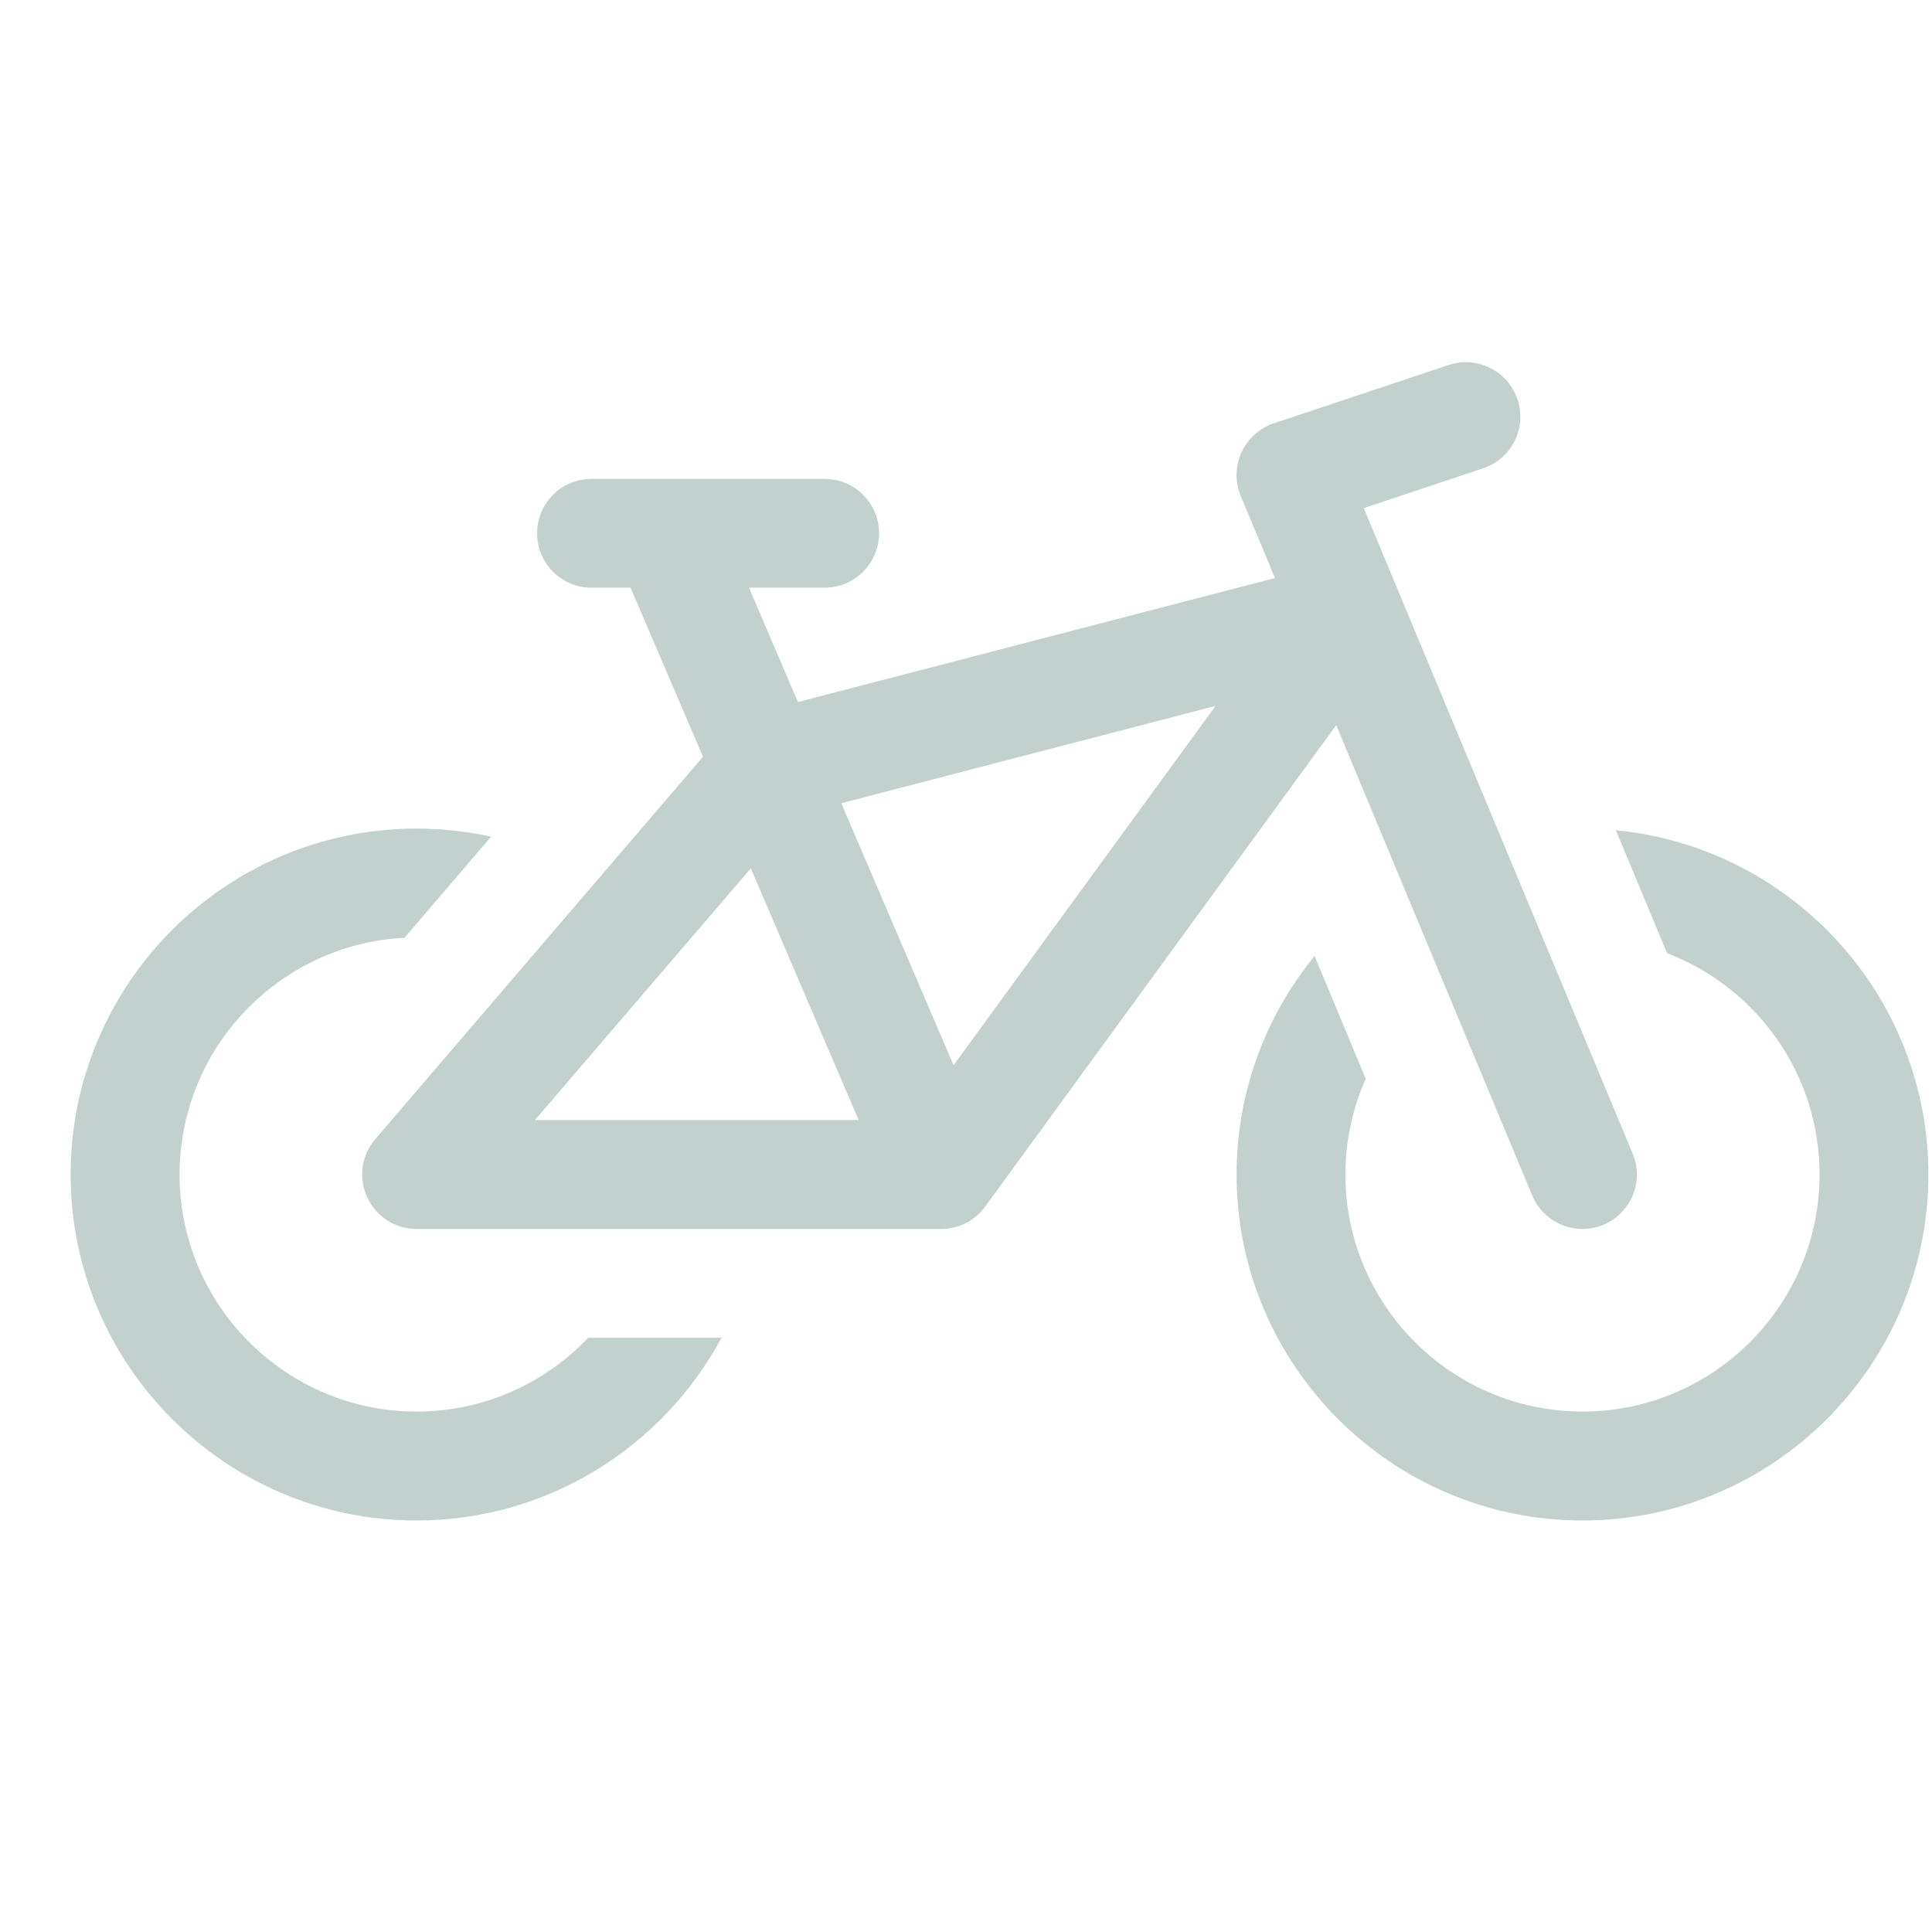
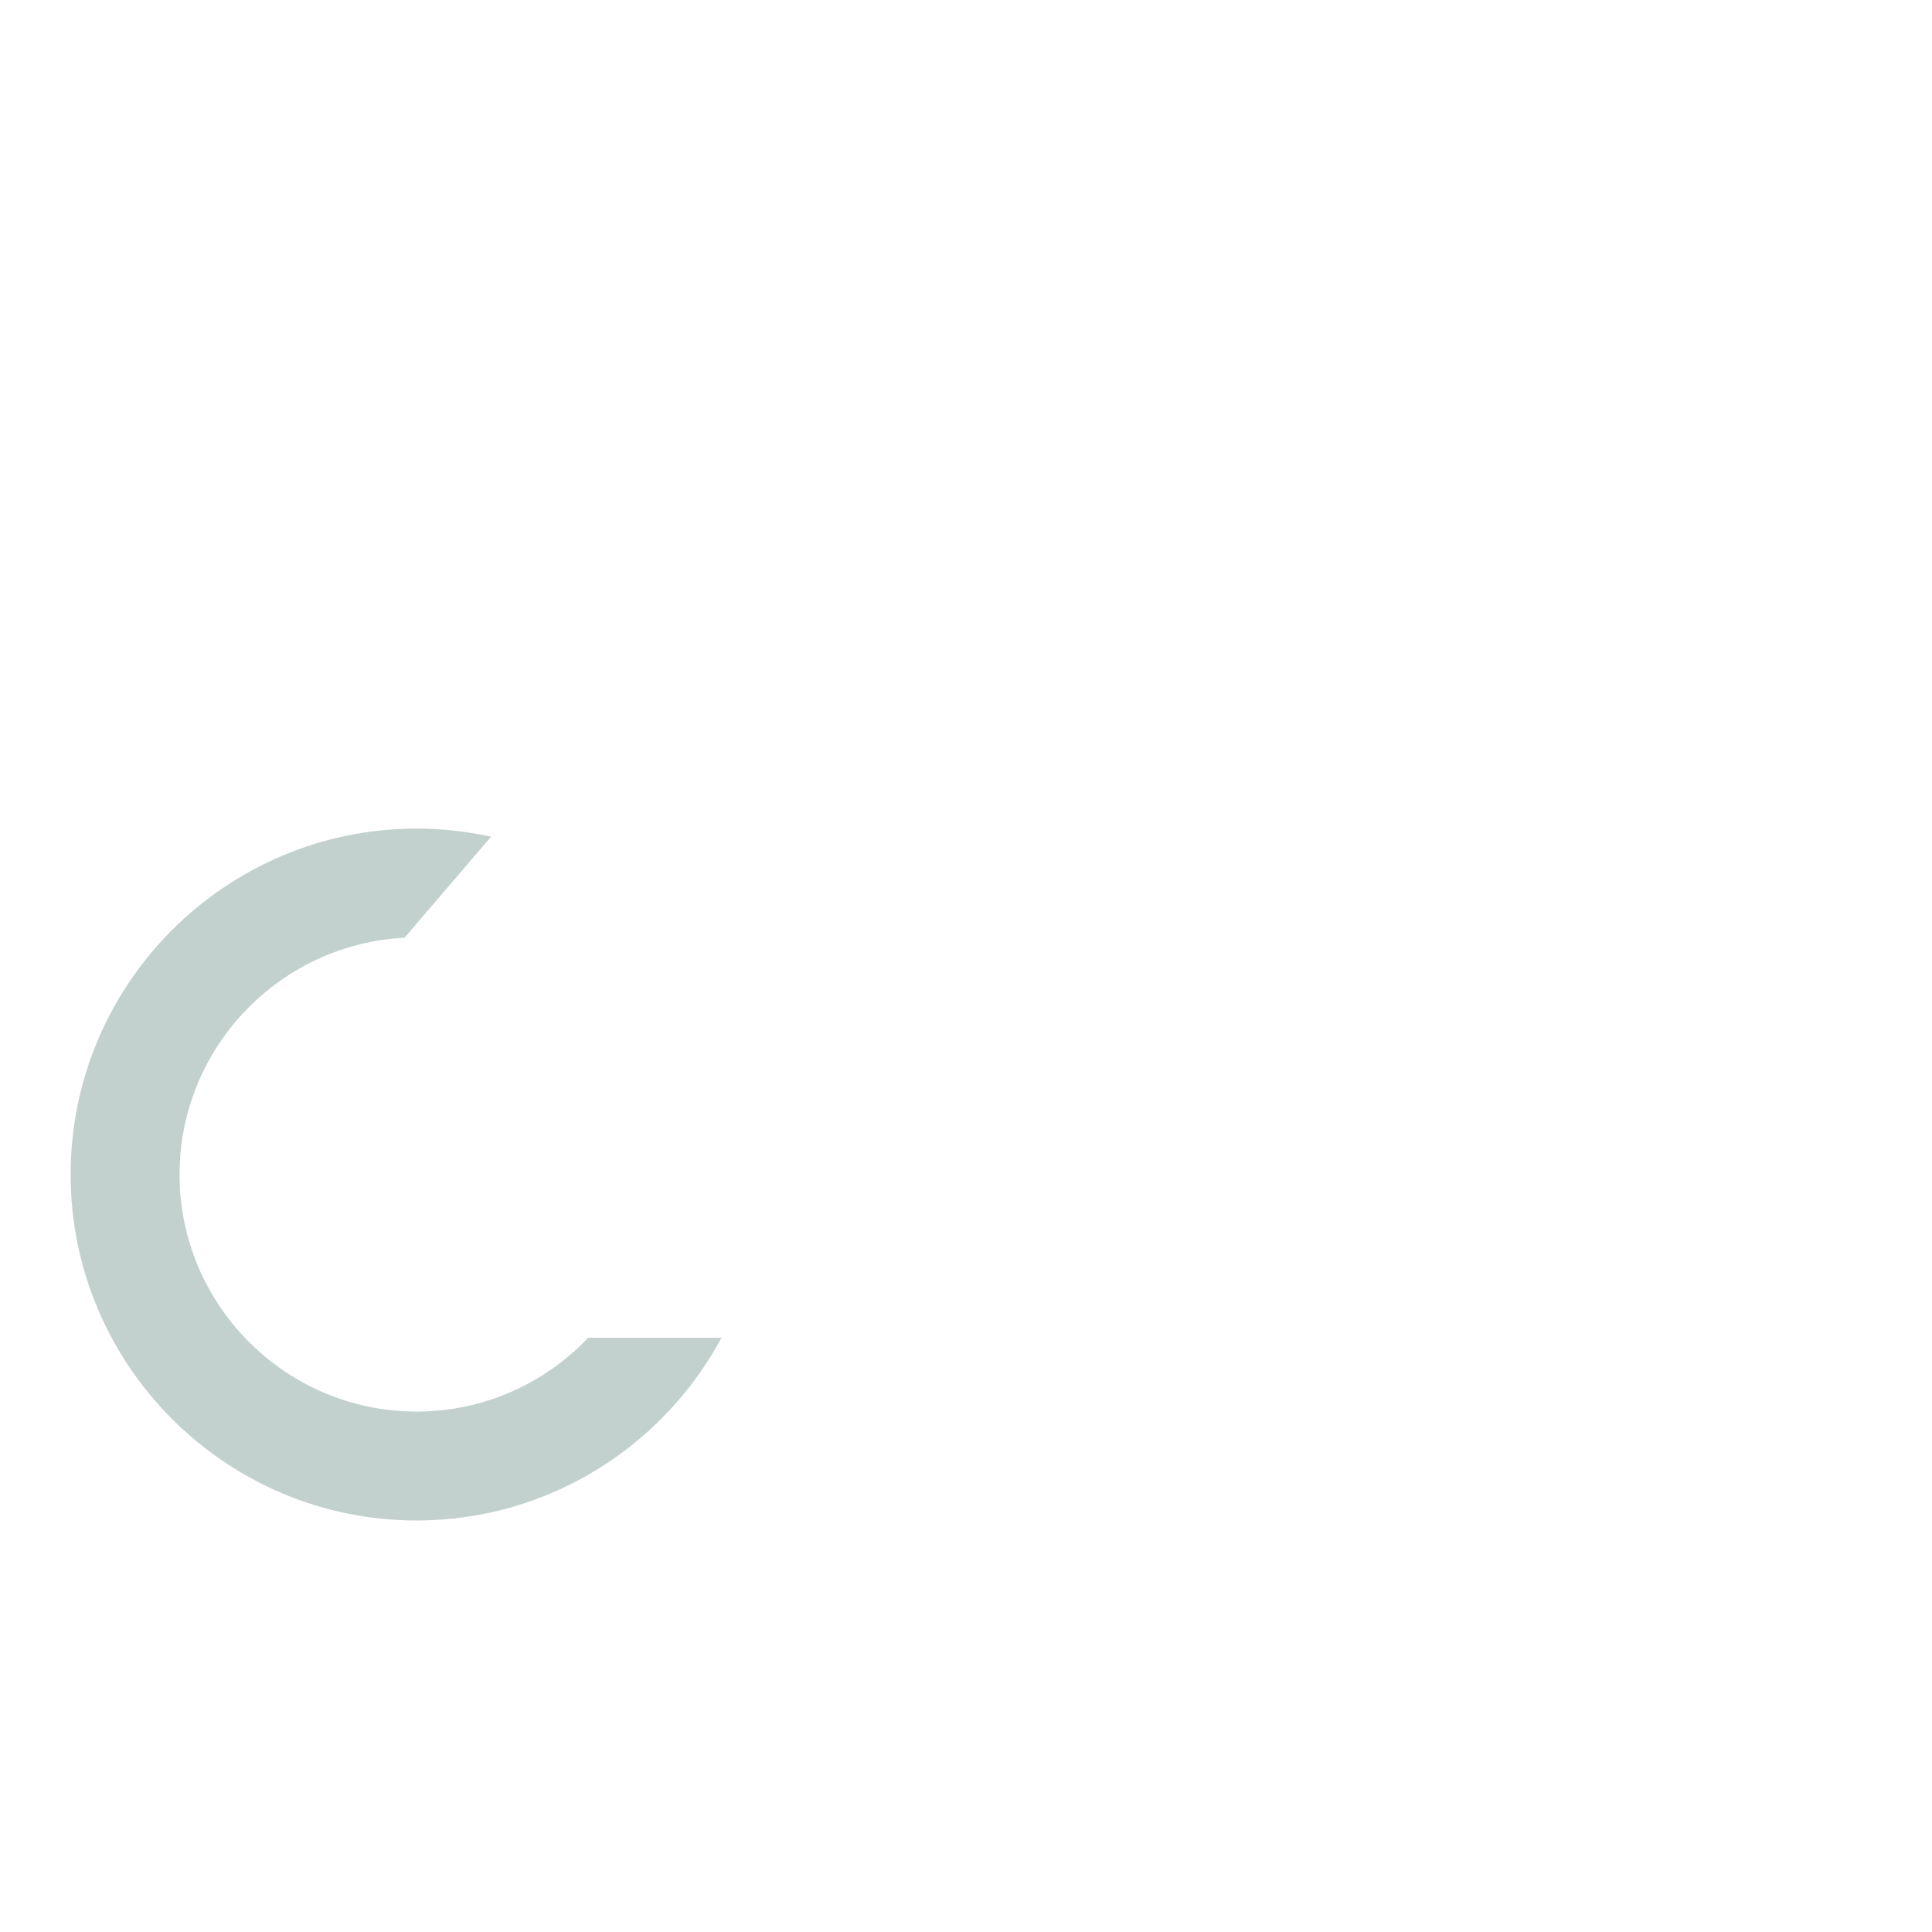
<svg xmlns="http://www.w3.org/2000/svg" width="25" height="25" viewBox="0 0 16 10" fill="none">
  <path d="M3.45 8.69C2.368 8.69 1.487 7.809 1.487 6.727C1.487 5.678 2.314 4.819 3.35 4.766L4.067 3.929C3.868 3.886 3.662 3.862 3.45 3.862C1.87 3.862 0.585 5.147 0.585 6.727C0.585 8.306 1.87 9.592 3.45 9.592C4.541 9.592 5.491 8.979 5.975 8.079H4.871C4.513 8.455 4.009 8.69 3.45 8.69Z" fill="#C2D1CD" />
-   <path d="M12.689 6.9C12.785 7.13 13.049 7.239 13.279 7.143C13.508 7.047 13.617 6.783 13.521 6.554L11.294 1.208L12.283 0.878C12.519 0.8 12.646 0.545 12.567 0.308C12.489 0.072 12.234 -0.055 11.997 0.023L10.549 0.506C10.301 0.589 10.175 0.865 10.275 1.107L10.559 1.787L6.608 2.814L6.203 1.867H6.829C7.078 1.867 7.28 1.665 7.28 1.416C7.28 1.168 7.078 0.966 6.829 0.966H4.898C4.649 0.966 4.448 1.168 4.448 1.416C4.448 1.665 4.649 1.867 4.898 1.867H5.222L5.822 3.267L3.108 6.434C2.993 6.567 2.967 6.755 3.041 6.915C3.114 7.075 3.274 7.178 3.45 7.178H7.795C7.939 7.178 8.074 7.109 8.159 6.992L11.066 3.005L12.689 6.9ZM4.43 6.276L6.218 4.191L7.111 6.276H4.43ZM7.897 5.822L6.967 3.652L10.067 2.846L7.897 5.822Z" fill="#C2D1CD" />
-   <path d="M13.382 3.876L13.806 4.894C14.544 5.176 15.069 5.891 15.069 6.727C15.069 7.809 14.188 8.69 13.105 8.69C12.023 8.69 11.142 7.809 11.142 6.727C11.142 6.445 11.203 6.177 11.31 5.934L10.887 4.917C10.483 5.411 10.241 6.041 10.241 6.727C10.241 8.306 11.526 9.592 13.105 9.592C14.685 9.592 15.97 8.306 15.97 6.727C15.97 5.241 14.832 4.015 13.382 3.876Z" fill="#C2D1CD" />
</svg>